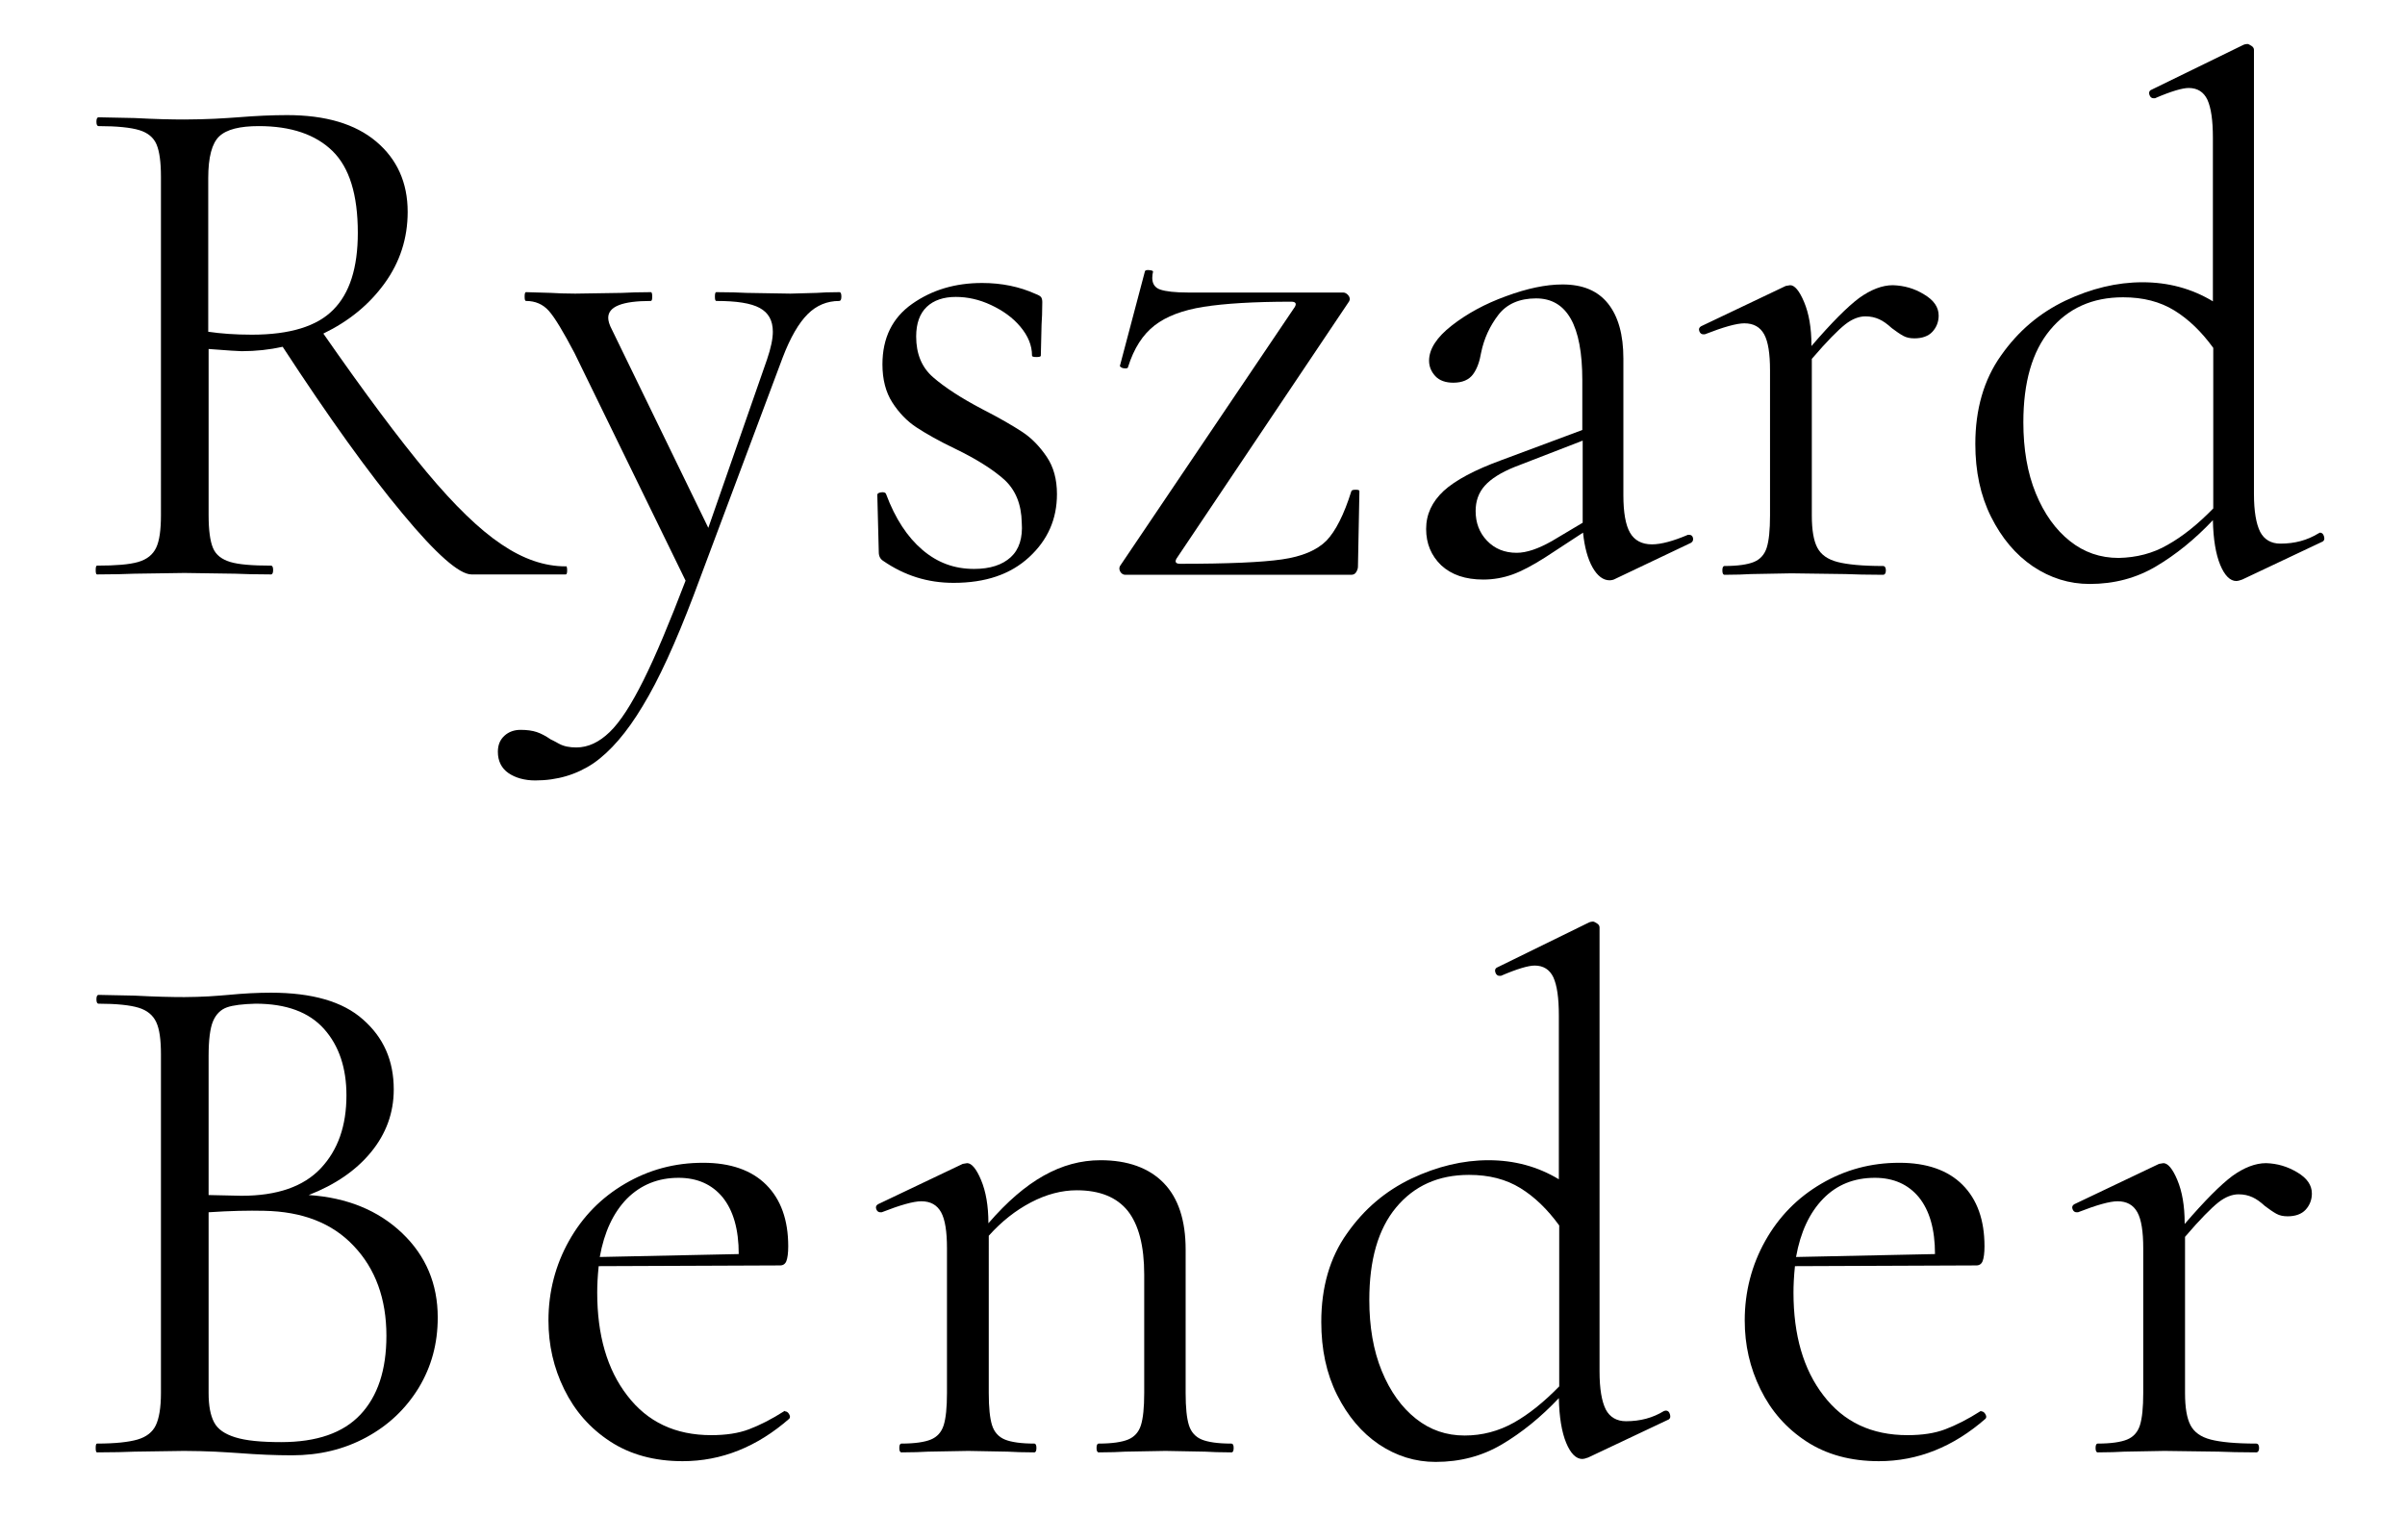
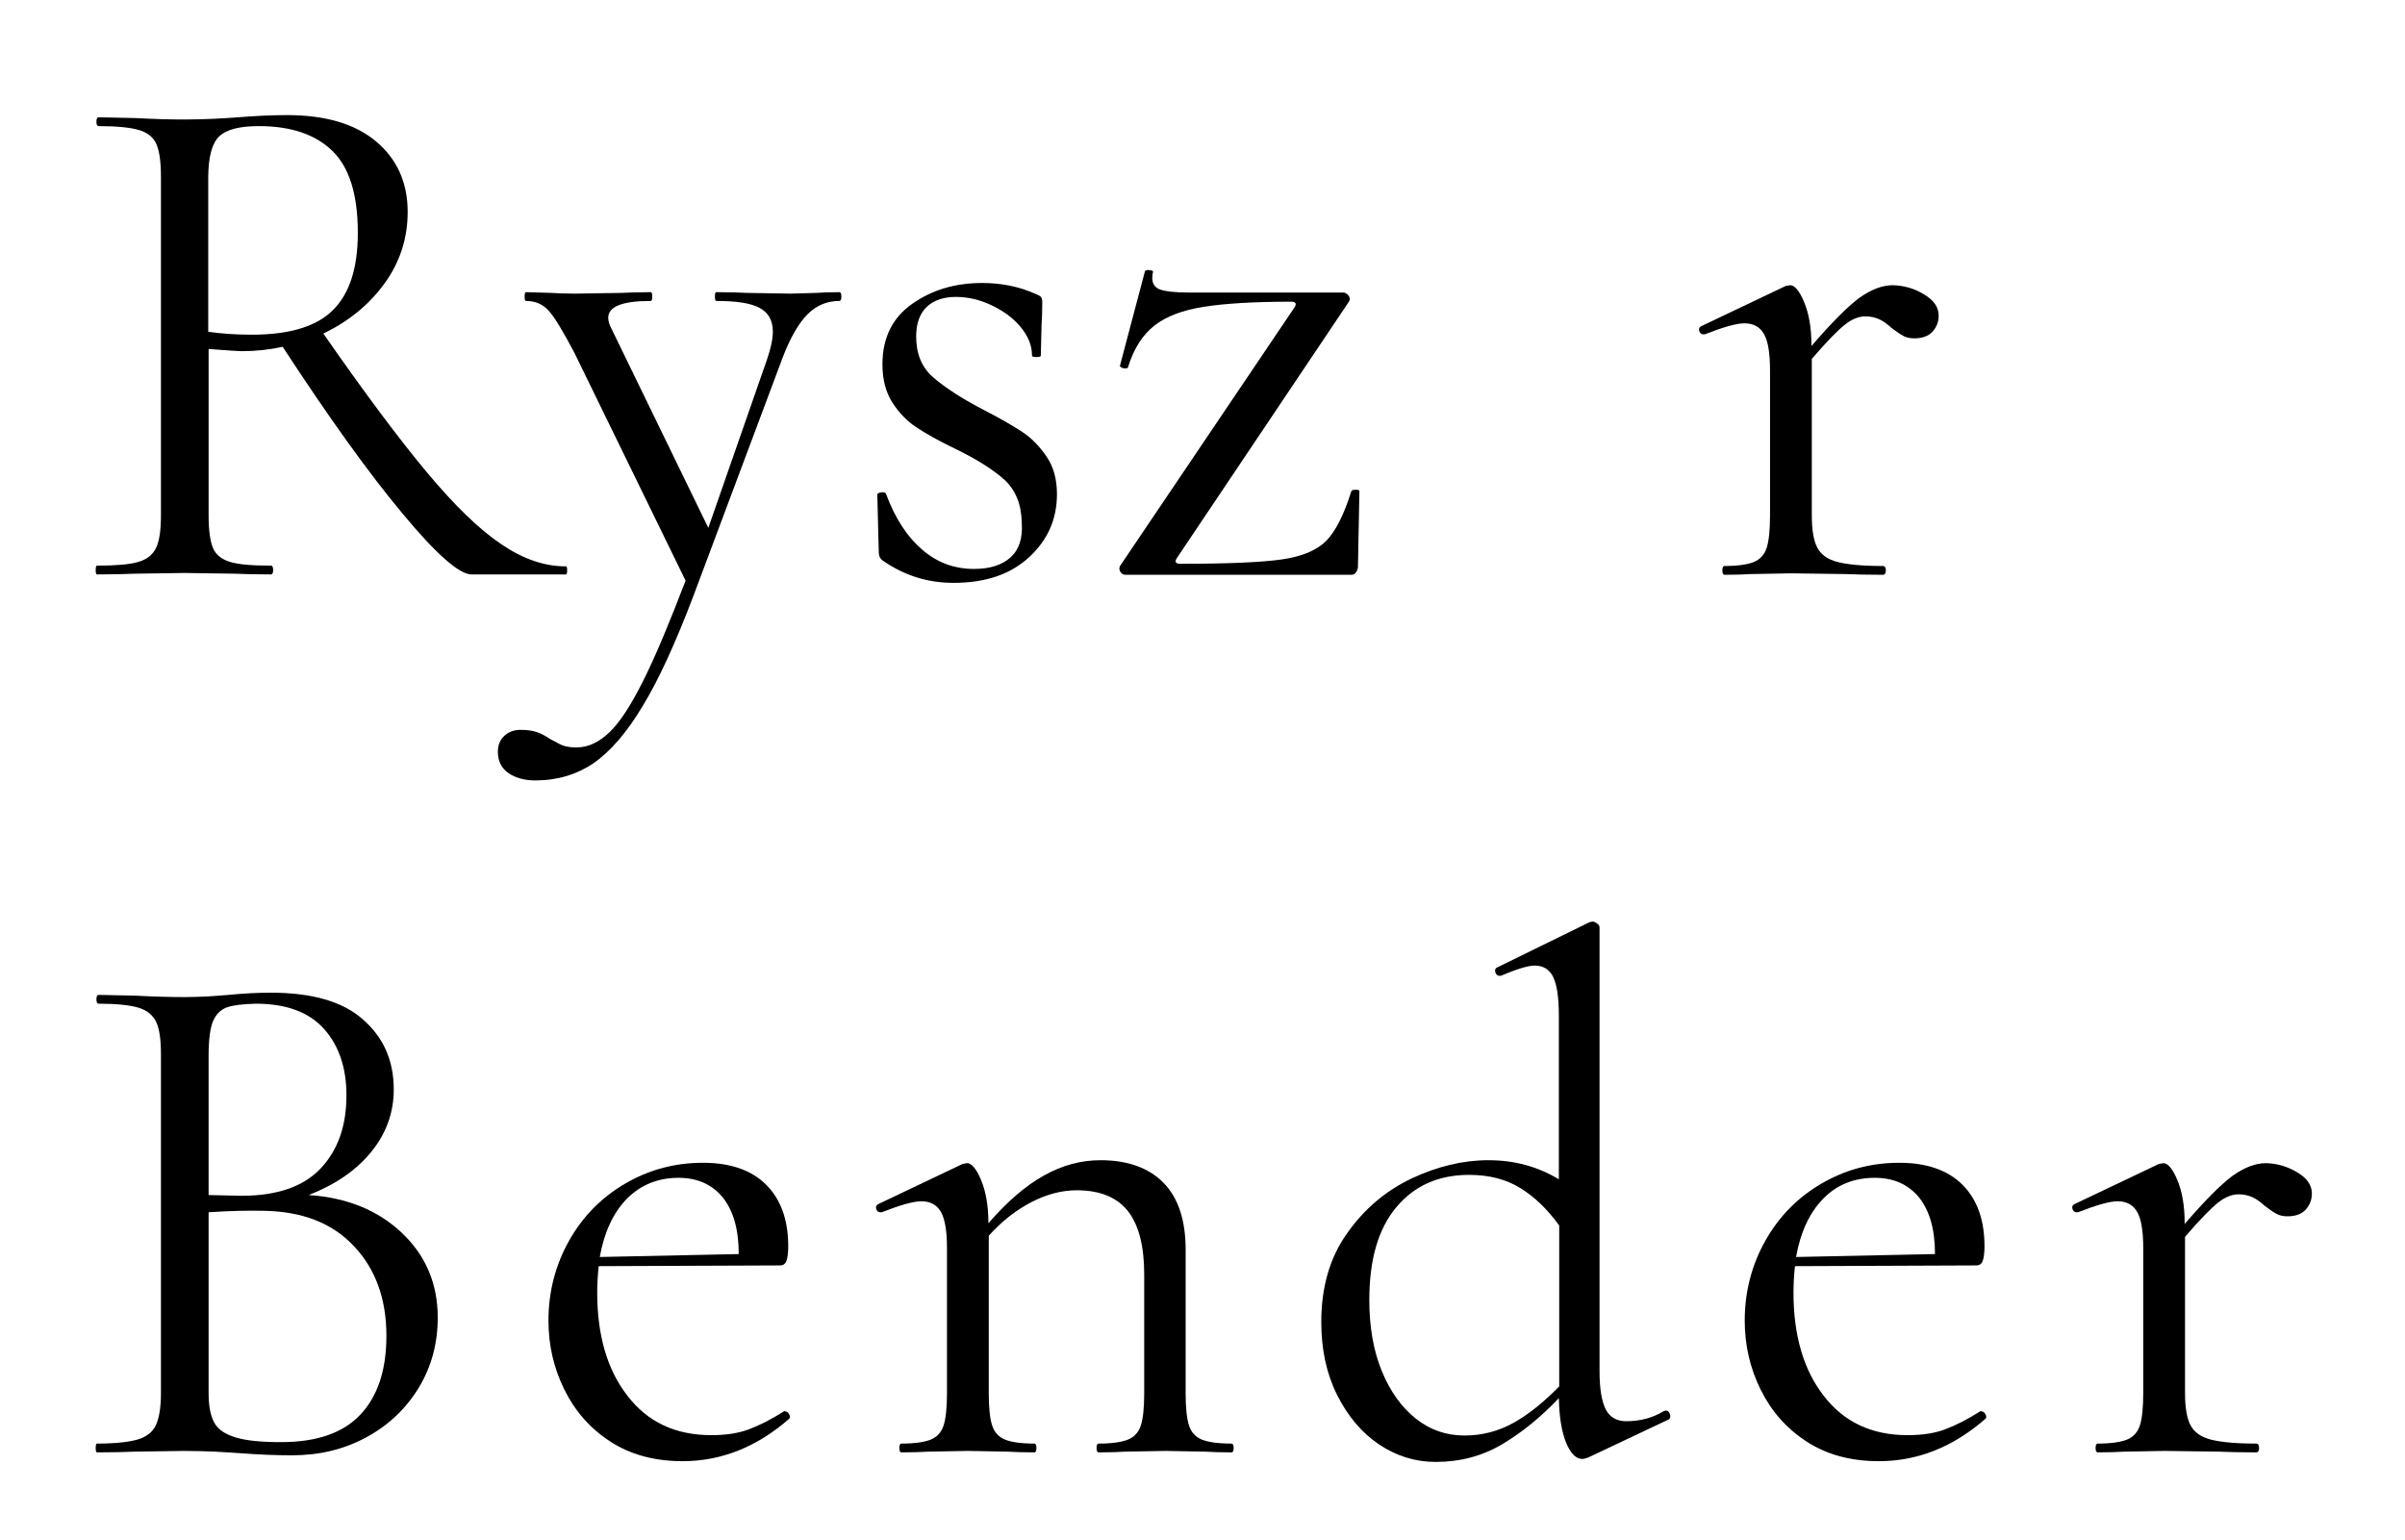
<svg xmlns="http://www.w3.org/2000/svg" version="1.1" id="Warstwa_1" x="0px" y="0px" width="656px" height="420px" viewBox="0 0 656 420" style="enable-background:new 0 0 656 420;" xml:space="preserve">
  <g>
    <path d="M154.7,155.5c0,0.8-0.1,1.2-0.4,1.2h-25.7c-3.3,0-9.6-5.5-18.8-16.6c-9.2-11-20.1-26.2-32.7-45.5   c-3.6,0.8-7.3,1.2-11.2,1.2c-0.8,0-3.8-0.2-9-0.6v45.3c0,4.1,0.4,7.1,1.2,9c0.8,1.9,2.4,3.1,4.7,3.8c2.3,0.7,6,1,11.1,1   c0.4,0,0.6,0.4,0.6,1.2s-0.2,1.2-0.6,1.2c-4.1,0-7.4-0.1-9.8-0.2l-13.8-0.2l-13.6,0.2c-2.4,0.1-5.8,0.2-10.2,0.2   c-0.3,0-0.4-0.4-0.4-1.2s0.1-1.2,0.4-1.2c5.1,0,8.8-0.3,11.2-1c2.4-0.7,4-2,4.9-3.9c0.9-1.9,1.3-4.9,1.3-8.9V48.2   c0-4-0.4-6.9-1.2-8.8c-0.8-1.9-2.4-3.2-4.7-3.9c-2.3-0.7-6-1.1-11.1-1.1c-0.4,0-0.6-0.4-0.6-1.2c0-0.8,0.2-1.2,0.6-1.2l9.8,0.2   c5.6,0.3,10.1,0.4,13.6,0.4c2.9,0,5.7-0.1,8.2-0.2c2.5-0.1,4.7-0.3,6.4-0.4c4.9-0.4,9.4-0.6,13.4-0.6c10.5,0,18.6,2.4,24.3,7.2   c5.7,4.8,8.6,11.2,8.6,19.2c0,7.2-2.1,13.7-6.3,19.5c-4.2,5.8-9.7,10.3-16.7,13.7c11.2,16.1,20.6,28.7,28.2,37.8   c7.6,9.1,14.4,15.7,20.4,19.7c5.9,4,11.7,6,17.5,6C154.5,154.3,154.7,154.7,154.7,155.5z M68.7,91.3c10.4,0,17.8-2.3,22.2-6.8   c4.5-4.5,6.7-11.5,6.7-21c0-10.4-2.3-17.8-6.9-22.3c-4.6-4.5-11.3-6.8-20.1-6.8c-5.2,0-8.8,0.9-10.8,2.8c-2,1.9-3,5.7-3,11.4v41.9   C60.2,91,64.1,91.3,68.7,91.3z" />
    <path d="M229.5,80.9c0,0.8-0.2,1.2-0.6,1.2c-3.3,0-6.2,1.2-8.6,3.6s-4.7,6.3-6.8,11.8l-24.3,64.9c-4.9,12.9-9.5,23-13.9,30.2   c-4.3,7.2-8.8,12.4-13.4,15.6c-4.6,3.1-9.9,4.7-15.9,4.7c-2.9,0-5.4-0.7-7.3-2c-1.9-1.3-2.9-3.3-2.9-5.8c0-1.9,0.6-3.3,1.8-4.4   c1.2-1.1,2.7-1.6,4.4-1.6c1.7,0,3.2,0.2,4.4,0.6c1.2,0.4,2.5,1.1,3.8,2c0.3,0.1,1,0.5,2.3,1.2c1.3,0.7,2.8,1,4.7,1   c3.2,0,6.2-1.4,9.1-4.2c2.9-2.8,5.9-7.5,9.2-14.1c3.3-6.6,7.1-15.7,11.5-27.2l-30.3-62.1c-3.1-5.9-5.4-9.7-7-11.5   c-1.6-1.8-3.7-2.7-6.2-2.7c-0.3,0-0.4-0.4-0.4-1.2c0-0.8,0.1-1.2,0.4-1.2l6.8,0.2c1.6,0.1,3.8,0.2,6.6,0.2l12.8-0.2   c1.9-0.1,4.5-0.2,7.8-0.2c0.3,0,0.4,0.4,0.4,1.2c0,0.8-0.1,1.2-0.4,1.2c-7.7,0-11.6,1.5-11.6,4.6c0,0.8,0.3,1.9,1,3.2l26.3,54.1   l16-45.9c1.1-3.2,1.6-5.7,1.6-7.6c0-3.1-1.2-5.2-3.6-6.5c-2.4-1.3-6.3-1.9-11.8-1.9c-0.3,0-0.4-0.4-0.4-1.2c0-0.8,0.1-1.2,0.4-1.2   c3.6,0,6.3,0.1,8.2,0.2l12,0.2l7.2-0.2c1.3-0.1,3.4-0.2,6.2-0.2C229.3,79.7,229.5,80.1,229.5,80.9z" />
    <path d="M254.5,102.9c3.1,2.7,7.5,5.6,13.4,8.7c4.7,2.4,8.3,4.5,10.9,6.2c2.6,1.7,4.8,4,6.7,6.8c1.9,2.8,2.8,6.2,2.8,10.2   c0,6.8-2.5,12.5-7.6,17.2c-5.1,4.7-11.9,7-20.6,7c-7.1,0-13.4-2-19.2-6c-0.8-0.5-1.2-1.3-1.2-2.4l-0.4-15.6c0-0.4,0.4-0.6,1.1-0.7   c0.7-0.1,1.2,0.1,1.3,0.5c2.5,6.7,5.8,11.7,9.9,15.2c4.1,3.5,8.7,5.2,14.1,5.2c4.4,0,7.7-1.1,10-3.2c2.3-2.1,3.3-5.3,3-9.4   c-0.1-5.1-1.7-8.9-4.7-11.7c-3-2.7-7.5-5.6-13.5-8.5c-4.4-2.1-7.9-4.1-10.5-5.8c-2.6-1.7-4.8-4-6.6-6.8s-2.7-6.3-2.7-10.4   c0-7.2,2.7-12.7,8.1-16.5c5.4-3.8,11.7-5.7,19.1-5.7c5.3,0,10.2,1,14.6,3c0.8,0.3,1.3,0.6,1.5,0.9c0.2,0.3,0.3,0.8,0.3,1.3   c0,2.7-0.1,4.7-0.2,6.2l-0.2,8.4c0,0.3-0.4,0.4-1.2,0.4c-0.8,0-1.2-0.1-1.2-0.4c0-2.8-1.1-5.4-3.2-7.9c-2.1-2.5-4.8-4.4-8-5.9   c-3.2-1.5-6.4-2.2-9.6-2.2c-3.3,0-6,0.9-7.9,2.7c-1.9,1.8-2.9,4.5-2.9,8.1C249.9,96.5,251.4,100.2,254.5,102.9z" />
    <path d="M353.2,83.7c0.5-0.9,0.2-1.4-1-1.4c-10.2,0-18.2,0.5-23.9,1.4c-5.7,0.9-10.2,2.6-13.4,5.1c-3.2,2.5-5.6,6.2-7.2,11.3   c0,0.3-0.3,0.4-0.8,0.4c-0.4,0-0.8-0.1-1.1-0.3c-0.3-0.2-0.4-0.4-0.3-0.5l6.8-25.7c0.1-0.3,0.6-0.4,1.3-0.3c0.7,0.1,1,0.2,0.9,0.5   c-0.1,0.4-0.2,0.9-0.2,1.6c0,1.6,0.7,2.7,2.2,3.2c1.5,0.5,4,0.8,7.6,0.8h42.3c0.5,0,1,0.3,1.4,0.8c0.4,0.5,0.5,1.1,0.2,1.6   l-47.1,70.2c-0.5,0.9-0.2,1.4,1,1.4c13,0,22.3-0.4,27.8-1.2c5.5-0.8,9.5-2.5,12.1-5.1c2.5-2.6,4.8-7.1,6.8-13.5   c0.1-0.3,0.5-0.4,1.2-0.4c0.7,0,1,0.1,1,0.4l-0.4,20.6c0,0.5-0.2,1-0.5,1.5c-0.3,0.5-0.8,0.7-1.3,0.7h-61.7c-0.5,0-1-0.3-1.3-0.8   c-0.3-0.5-0.4-1.1-0.1-1.6L353.2,83.7z" />
-     <path d="M460.8,145.9c0.5,0,0.9,0.3,1,0.9c0.1,0.6-0.1,1-0.6,1.3l-20.6,9.8c-0.5,0.3-1.1,0.4-1.6,0.4c-1.7,0-3.3-1.2-4.6-3.5   c-1.3-2.3-2.2-5.5-2.6-9.5l-10.4,6.8c-3.3,2.1-6.3,3.7-8.8,4.6c-2.5,0.9-5.2,1.4-8,1.4c-4.9,0-8.7-1.3-11.5-3.9   c-2.7-2.6-4.1-5.9-4.1-9.9s1.6-7.4,4.8-10.4c3.2-2.9,8.4-5.7,15.8-8.4l22-8.2v-13.6c0-14.9-4.2-22.3-12.6-22.3   c-4.5,0-8,1.5-10.3,4.5c-2.3,3-3.9,6.4-4.7,10.3c-0.4,2.4-1.1,4.4-2.2,5.9c-1.1,1.5-2.9,2.3-5.4,2.3c-2.1,0-3.8-0.6-4.9-1.8   c-1.1-1.2-1.7-2.6-1.7-4.2c0-3.2,2.1-6.4,6.2-9.6c4.1-3.2,9-5.9,14.8-8c5.7-2.1,10.8-3.2,15.4-3.2c5.5,0,9.6,1.7,12.4,5.2   c2.8,3.5,4.2,8.5,4.2,15v37.3c0,4.7,0.6,8.1,1.8,10.2c1.2,2.1,3.2,3.2,6,3.2c2.5,0,5.8-0.9,9.8-2.6H460.8z M431.7,142.6v-1v-21.4   l-18.6,7.2c-3.7,1.5-6.4,3.2-8.1,5.1c-1.7,1.9-2.5,4.2-2.5,6.9c0,3.2,1,5.9,3.1,8.1c2.1,2.2,4.8,3.3,8.1,3.3c2.7,0,5.9-1.1,9.6-3.2   L431.7,142.6z" />
    <path d="M524.8,80.3c2.7,1.6,4,3.5,4,5.8c0,1.7-0.6,3.2-1.7,4.4c-1.1,1.2-2.8,1.8-4.9,1.8c-1.2,0-2.2-0.2-3.1-0.7   c-0.9-0.5-1.9-1.2-3.1-2.1c-1.2-1.1-2.3-1.9-3.4-2.4c-1.1-0.5-2.3-0.8-3.8-0.8c-1.7,0-3.6,0.7-5.5,2.2c-1.9,1.5-5,4.6-9.1,9.4v42.7   c0,4,0.5,6.9,1.5,8.8c1,1.9,2.8,3.2,5.5,3.9c2.7,0.7,6.8,1.1,12.4,1.1c0.5,0,0.8,0.4,0.8,1.2s-0.3,1.2-0.8,1.2   c-4.3,0-7.7-0.1-10.2-0.2l-14.8-0.2l-11,0.2c-1.7,0.1-4.1,0.2-7.2,0.2c-0.4,0-0.6-0.4-0.6-1.2s0.2-1.2,0.6-1.2c3.6,0,6.3-0.4,8-1.1   c1.7-0.7,2.9-2,3.5-3.9c0.6-1.9,0.9-4.8,0.9-8.8V101c0-4.5-0.5-7.8-1.6-9.8c-1.1-2-2.9-3-5.4-3c-2.1,0-5.7,1-10.8,3h-0.4   c-0.5,0-0.9-0.3-1.1-0.9c-0.2-0.6,0-1,0.5-1.3l23.1-11l1.2-0.2c1.2,0,2.5,1.5,3.8,4.6c1.3,3.1,2,7,2,11.8v0.2   c5.5-6.4,9.8-10.7,13-13.1c3.2-2.3,6.3-3.5,9.2-3.5C519.4,77.9,522.2,78.7,524.8,80.3z" />
-     <path d="M632.8,145.3c0.5,0,0.9,0.3,1.1,1c0.2,0.7,0.1,1.1-0.3,1.4l-22,10.4c-0.8,0.3-1.3,0.4-1.6,0.4c-1.7,0-3.2-1.5-4.4-4.4   c-1.2-2.9-1.9-7-2-12.2c-4.9,5.2-10.1,9.4-15.5,12.6c-5.4,3.2-11.4,4.8-18.1,4.8c-5.6,0-10.7-1.6-15.5-4.8   c-4.7-3.2-8.5-7.7-11.4-13.5c-2.9-5.8-4.3-12.4-4.3-19.9c0-9.4,2.3-17.5,7-24.1c4.7-6.7,10.5-11.6,17.6-15c7-3.3,14-5,21-5   c7,0,13.4,1.7,19.2,5.2V37.6c0-4.8-0.5-8.2-1.5-10.4c-1-2.1-2.7-3.2-5.1-3.2c-1.7,0-4.8,0.9-9.2,2.8h-0.4c-0.5,0-0.9-0.3-1.1-0.9   s-0.1-1,0.3-1.3L612,12.2c0.3-0.1,0.6-0.2,1-0.2c0.3,0,0.6,0.2,1.1,0.5c0.5,0.3,0.7,0.7,0.7,1.1v121.1c0,4.8,0.6,8.2,1.7,10.4   c1.1,2.1,3,3.2,5.5,3.2c3.9,0,7.3-0.9,10.4-2.8L632.8,145.3z M591.3,148.6c4.1-2.3,8.2-5.6,12.4-9.9V94.9   c-3.2-4.4-6.7-7.8-10.6-10.2c-3.9-2.4-8.5-3.6-14-3.6c-8.4,0-15,3-19.9,8.9c-4.9,5.9-7.3,14.3-7.3,25.2c0,7.3,1.1,13.8,3.4,19.4   c2.3,5.6,5.4,9.9,9.3,13c3.9,3.1,8.3,4.6,13.3,4.6C582.7,152.1,587.2,151,591.3,148.6z" />
    <path d="M109.7,336.4c6.5,6.2,9.7,13.9,9.7,23c0,7.1-1.7,13.4-5.2,19.2c-3.5,5.7-8.2,10.2-14.3,13.5c-6.1,3.3-12.8,4.9-20.3,4.9   c-4.4,0-9.2-0.2-14.4-0.6c-1.9-0.1-4.1-0.3-6.6-0.4c-2.5-0.1-5.3-0.2-8.4-0.2L36.7,396c-2.4,0.1-5.8,0.2-10.2,0.2   c-0.3,0-0.4-0.4-0.4-1.2s0.1-1.2,0.4-1.2c4.9,0,8.6-0.4,11-1.1c2.4-0.7,4.1-2,5-3.9c0.9-1.9,1.4-4.8,1.4-8.8v-92.4   c0-4-0.4-6.9-1.3-8.8c-0.9-1.9-2.5-3.2-4.8-3.9c-2.3-0.7-6-1.1-10.9-1.1c-0.4,0-0.6-0.4-0.6-1.2c0-0.8,0.2-1.2,0.6-1.2l9.8,0.2   c5.6,0.3,10.1,0.4,13.6,0.4c2.4,0,4.6-0.1,6.7-0.2c2.1-0.1,3.8-0.3,5.3-0.4c4.1-0.4,8-0.6,11.6-0.6c11.2,0,19.6,2.4,25.1,7.3   c5.6,4.9,8.4,11.2,8.4,19.1c0,6.4-2.1,12.1-6.2,17.1c-4.1,5-9.8,8.9-17,11.7C94.7,326.7,103.2,330.2,109.7,336.4z M61.9,274.8   c-1.7,0.6-3,1.9-3.8,3.8c-0.8,1.9-1.2,5.1-1.2,9.5v37.9l9,0.2c9.7,0,16.9-2.5,21.6-7.5c4.7-5,7-11.6,7-19.9c0-7.4-2-13.5-6.1-18.1   c-4.1-4.6-10.3-6.9-18.7-6.9C66.2,273.9,63.6,274.2,61.9,274.8z M98.3,385.9c4.7-5,7.1-12.1,7.1-21.5c0-10.1-3-18.3-8.9-24.5   c-5.9-6.3-14.1-9.4-24.4-9.6c-4.3-0.1-9.3,0-15.2,0.4V380c0,3.5,0.5,6.1,1.5,8c1,1.9,2.9,3.2,5.8,4.1c2.9,0.9,7,1.3,12.5,1.3   C86.4,393.4,93.6,390.9,98.3,385.9z" />
    <path d="M214.1,385c0.4,0,0.8,0.2,1.1,0.7c0.3,0.5,0.4,0.9,0.1,1.3c-8.8,7.7-18.5,11.6-29.1,11.6c-7.7,0-14.3-1.8-19.8-5.4   c-5.5-3.6-9.6-8.3-12.5-14.2c-2.9-5.9-4.3-12.1-4.3-18.8c0-7.8,1.9-15.1,5.6-21.7c3.7-6.6,8.8-11.8,15.3-15.6   c6.5-3.8,13.5-5.7,21.3-5.7c7.4,0,13.2,2,17.2,6c4,4,6,9.6,6,16.8c0,1.9-0.2,3.2-0.5,4c-0.3,0.8-0.9,1.2-1.7,1.2l-49.5,0.2   c-0.3,2.9-0.4,5.3-0.4,7.2c0,11.6,2.7,21,8.2,28.1c5.5,7.2,13.1,10.8,22.9,10.8c4,0,7.4-0.5,10.3-1.6c2.9-1.1,6.1-2.7,9.7-5H214.1z    M171,327c-3.7,3.8-6.2,9.1-7.4,15.9l37.9-0.8c0-6.8-1.5-11.9-4.4-15.5c-2.9-3.5-6.9-5.3-12-5.3C179.5,321.3,174.8,323.2,171,327z" />
    <path d="M336.5,395c0,0.8-0.2,1.2-0.6,1.2c-3.1,0-5.5-0.1-7.2-0.2l-10.8-0.2l-11,0.2c-1.7,0.1-4.1,0.2-7.2,0.2   c-0.4,0-0.6-0.4-0.6-1.2s0.2-1.2,0.6-1.2c3.6,0,6.3-0.4,8-1.1c1.7-0.7,2.9-2,3.5-3.9c0.6-1.9,0.9-4.8,0.9-8.8v-32.3   c0-7.8-1.5-13.6-4.5-17.4c-3-3.7-7.6-5.6-13.9-5.6c-4.1,0-8.3,1.1-12.5,3.3c-4.2,2.2-8,5.2-11.5,9.1V380c0,4,0.3,6.9,0.9,8.8   c0.6,1.9,1.8,3.2,3.5,3.9c1.7,0.7,4.4,1.1,8,1.1c0.4,0,0.6,0.4,0.6,1.2s-0.2,1.2-0.6,1.2c-3.1,0-5.5-0.1-7.2-0.2l-10.8-0.2l-11,0.2   c-1.7,0.1-4.1,0.2-7.2,0.2c-0.4,0-0.6-0.4-0.6-1.2s0.2-1.2,0.6-1.2c3.6,0,6.3-0.4,8-1.1c1.7-0.7,2.9-2,3.5-3.9   c0.6-1.9,0.9-4.8,0.9-8.8v-39.5c0-4.5-0.5-7.8-1.6-9.8c-1.1-2-2.9-3-5.4-3c-2.1,0-5.7,1-10.8,3h-0.4c-0.5,0-0.9-0.3-1.1-0.9   s0-1,0.5-1.3l23.1-11l1.2-0.2c1.2,0,2.5,1.5,3.8,4.6c1.3,3.1,2,7,2,11.8c5.1-5.9,10.1-10.2,15.1-13c5-2.8,10.1-4.2,15.5-4.2   c7.4,0,13.2,2.1,17.2,6.2c4,4.1,6,10.2,6,18.2V380c0,4,0.3,6.9,0.9,8.8c0.6,1.9,1.8,3.2,3.5,3.9c1.7,0.7,4.4,1.1,8,1.1   C336.3,393.8,336.5,394.2,336.5,395z" />
    <path d="M454.4,384.8c0.5,0,0.9,0.3,1.1,1c0.2,0.7,0.1,1.1-0.3,1.4l-22,10.4c-0.8,0.3-1.3,0.4-1.6,0.4c-1.7,0-3.2-1.5-4.4-4.4   c-1.2-2.9-1.9-7-2-12.2c-4.9,5.2-10.1,9.4-15.5,12.6c-5.4,3.2-11.4,4.8-18.1,4.8c-5.6,0-10.7-1.6-15.5-4.8   c-4.7-3.2-8.5-7.7-11.4-13.5c-2.9-5.8-4.3-12.4-4.3-19.9c0-9.4,2.3-17.5,7-24.1c4.7-6.7,10.5-11.6,17.6-15c7-3.3,14-5,21-5   c7,0,13.4,1.7,19.2,5.2V277c0-4.8-0.5-8.2-1.5-10.4c-1-2.1-2.7-3.2-5.1-3.2c-1.7,0-4.8,0.9-9.2,2.8h-0.4c-0.5,0-0.9-0.3-1.1-0.9   s-0.1-1,0.3-1.3l25.3-12.4c0.3-0.1,0.6-0.2,1-0.2c0.3,0,0.6,0.2,1.1,0.5c0.5,0.3,0.7,0.7,0.7,1.1v121.1c0,4.8,0.6,8.2,1.7,10.4   c1.1,2.1,3,3.2,5.5,3.2c3.9,0,7.3-0.9,10.4-2.8L454.4,384.8z M412.9,388.1c4.1-2.3,8.2-5.6,12.4-9.9v-43.9   c-3.2-4.4-6.7-7.8-10.6-10.2c-3.9-2.4-8.5-3.6-14-3.6c-8.4,0-15,3-19.9,8.9c-4.9,5.9-7.3,14.3-7.3,25.2c0,7.3,1.1,13.8,3.4,19.4   c2.3,5.6,5.4,9.9,9.3,13c3.9,3.1,8.3,4.6,13.3,4.6C404.3,391.6,408.8,390.4,412.9,388.1z" />
    <path d="M540.4,385c0.4,0,0.8,0.2,1.1,0.7c0.3,0.5,0.4,0.9,0.1,1.3c-8.8,7.7-18.5,11.6-29.1,11.6c-7.7,0-14.3-1.8-19.8-5.4   c-5.5-3.6-9.6-8.3-12.5-14.2c-2.9-5.9-4.3-12.1-4.3-18.8c0-7.8,1.9-15.1,5.6-21.7c3.7-6.6,8.8-11.8,15.3-15.6   c6.5-3.8,13.5-5.7,21.3-5.7c7.4,0,13.2,2,17.2,6c4,4,6,9.6,6,16.8c0,1.9-0.2,3.2-0.5,4c-0.3,0.8-0.9,1.2-1.7,1.2l-49.5,0.2   c-0.3,2.9-0.4,5.3-0.4,7.2c0,11.6,2.7,21,8.2,28.1c5.5,7.2,13.1,10.8,22.9,10.8c4,0,7.4-0.5,10.3-1.6c2.9-1.1,6.1-2.7,9.7-5H540.4z    M497.3,327c-3.7,3.8-6.2,9.1-7.4,15.9l37.9-0.8c0-6.8-1.5-11.9-4.4-15.5c-2.9-3.5-6.9-5.3-12-5.3C505.7,321.3,501,323.2,497.3,327   z" />
    <path d="M626.6,319.8c2.7,1.6,4,3.5,4,5.8c0,1.7-0.6,3.2-1.7,4.4c-1.1,1.2-2.8,1.8-4.9,1.8c-1.2,0-2.2-0.2-3.1-0.7   c-0.9-0.5-1.9-1.2-3.1-2.1c-1.2-1.1-2.3-1.9-3.4-2.4c-1.1-0.5-2.3-0.8-3.8-0.8c-1.7,0-3.6,0.7-5.5,2.2c-1.9,1.5-5,4.6-9.1,9.4V380   c0,4,0.5,6.9,1.5,8.8c1,1.9,2.8,3.2,5.5,3.9c2.7,0.7,6.8,1.1,12.4,1.1c0.5,0,0.8,0.4,0.8,1.2s-0.3,1.2-0.8,1.2   c-4.3,0-7.7-0.1-10.2-0.2l-14.8-0.2l-11,0.2c-1.7,0.1-4.1,0.2-7.2,0.2c-0.4,0-0.6-0.4-0.6-1.2s0.2-1.2,0.6-1.2c3.6,0,6.3-0.4,8-1.1   c1.7-0.7,2.9-2,3.5-3.9c0.6-1.9,0.9-4.8,0.9-8.8v-39.5c0-4.5-0.5-7.8-1.6-9.8c-1.1-2-2.9-3-5.4-3c-2.1,0-5.7,1-10.8,3h-0.4   c-0.5,0-0.9-0.3-1.1-0.9c-0.2-0.6,0-1,0.5-1.3l23.1-11l1.2-0.2c1.2,0,2.5,1.5,3.8,4.6c1.3,3.1,2,7,2,11.8v0.2   c5.5-6.4,9.8-10.7,13-13.1c3.2-2.3,6.3-3.5,9.2-3.5C621.2,317.4,623.9,318.2,626.6,319.8z" />
  </g>
</svg>